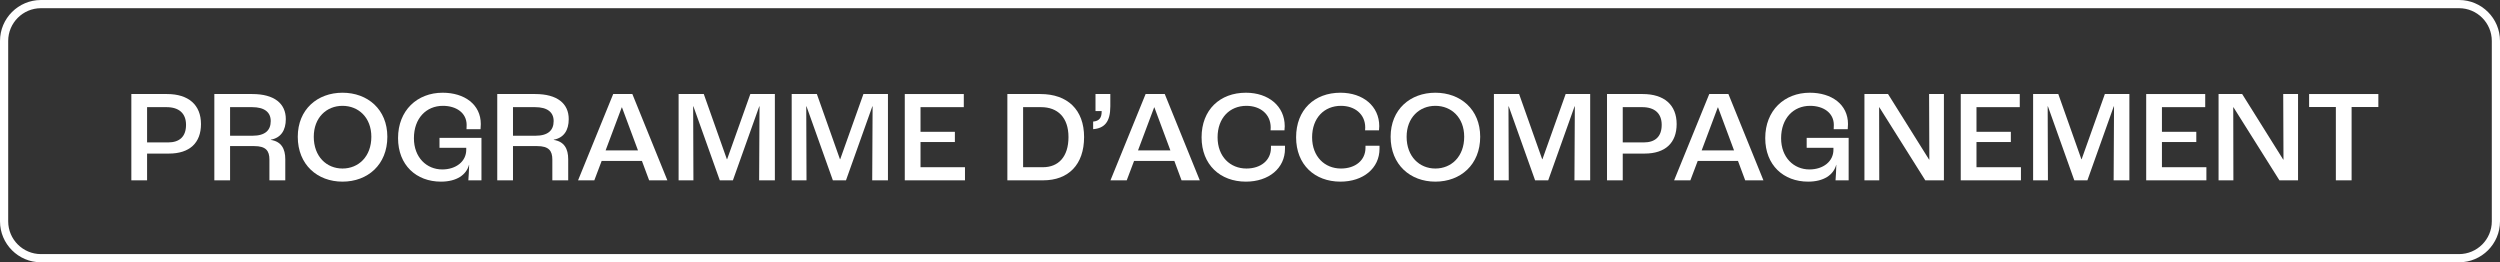
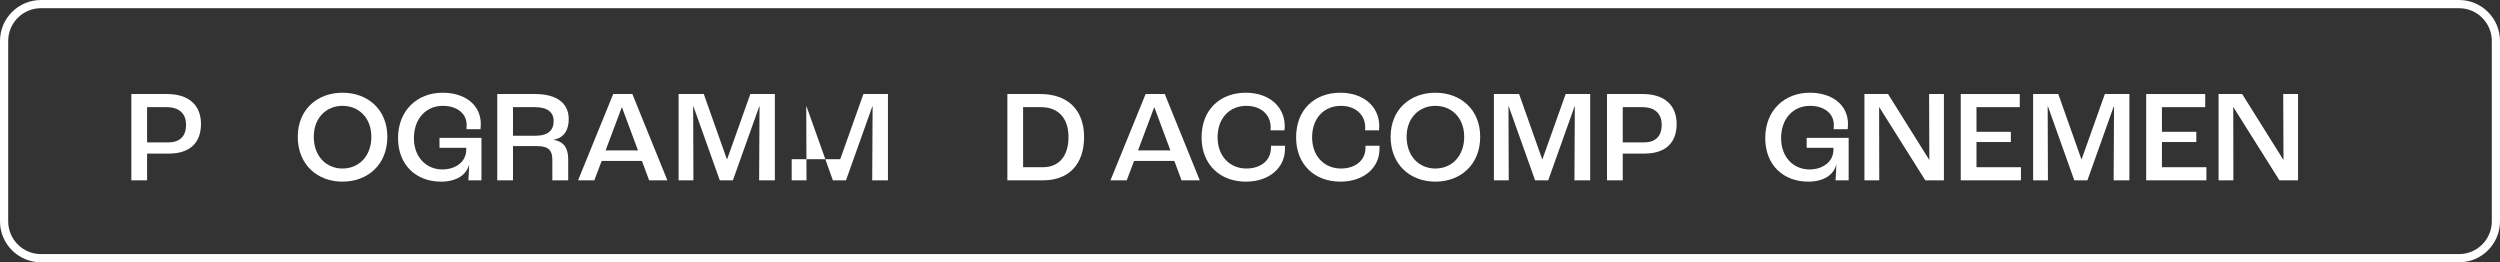
<svg xmlns="http://www.w3.org/2000/svg" width="305" height="32" viewBox="0 0 305 32" fill="none">
  <rect x="0" y="0" width="305" height="32" fill="#333333" stroke="none" />
  <path d="M16.024 22H17.944V18.736H20.616C23.144 18.736 24.52 17.424 24.52 15.136C24.52 12.784 22.984 11.472 20.376 11.472H16.024V22ZM17.944 17.376V13.072H20.312C21.848 13.072 22.696 13.84 22.696 15.232C22.696 16.672 21.896 17.376 20.504 17.376H17.944Z" fill="white" />
-   <path d="M26.149 22H28.069V17.824H31.029C32.437 17.824 32.869 18.4 32.869 19.456V22H34.805V19.424C34.805 18.16 34.325 17.264 33.045 17.072V17.04C34.277 16.816 34.869 15.888 34.869 14.528C34.869 12.64 33.477 11.472 30.773 11.472H26.149V22ZM28.069 16.56V13.072H30.757C32.293 13.072 33.029 13.712 33.029 14.768C33.029 15.888 32.357 16.56 30.805 16.56H28.069Z" fill="white" />
  <path d="M41.784 22.16C44.856 22.16 47.256 20.096 47.256 16.688C47.256 13.344 44.856 11.312 41.784 11.312C38.728 11.312 36.328 13.344 36.328 16.688C36.328 20.096 38.728 22.16 41.784 22.16ZM41.784 20.56C39.848 20.56 38.28 19.104 38.28 16.688C38.28 14.336 39.848 12.912 41.784 12.912C43.736 12.912 45.304 14.336 45.304 16.688C45.304 19.104 43.736 20.56 41.784 20.56Z" fill="white" />
  <path d="M53.794 22.16C55.714 22.16 56.898 21.328 57.218 20.112H57.234C57.218 20.832 57.17 21.584 57.138 22H58.738V16.816H53.618V18.032H56.882V18.272C56.882 19.696 55.634 20.672 53.954 20.672C52.05 20.672 50.498 19.216 50.498 16.864C50.498 14.432 52.002 12.912 54.034 12.912C55.65 12.912 56.93 13.76 56.93 15.248C56.93 15.392 56.93 15.568 56.914 15.76H58.626C58.642 15.568 58.658 15.312 58.658 15.136C58.658 12.736 56.658 11.312 54.002 11.312C50.898 11.312 48.562 13.472 48.562 16.848C48.562 20.144 50.786 22.16 53.794 22.16Z" fill="white" />
  <path d="M60.665 22H62.585V17.824H65.545C66.953 17.824 67.385 18.4 67.385 19.456V22H69.321V19.424C69.321 18.16 68.841 17.264 67.561 17.072V17.04C68.793 16.816 69.385 15.888 69.385 14.528C69.385 12.64 67.993 11.472 65.289 11.472H60.665V22ZM62.585 16.56V13.072H65.273C66.809 13.072 67.545 13.712 67.545 14.768C67.545 15.888 66.873 16.56 65.321 16.56H62.585Z" fill="white" />
  <path d="M79.195 22H81.419L77.147 11.472H74.811L70.523 22H72.507L73.403 19.632H78.315L79.195 22ZM73.883 18.352L75.851 13.104H75.883L77.835 18.352H73.883Z" fill="white" />
  <path d="M82.79 22H84.597L84.566 12.976H84.597L87.814 22H89.414L92.629 12.976H92.662L92.614 22H94.534V11.472H91.541L88.71 19.424H88.678L85.862 11.472H82.79V22Z" fill="white" />
-   <path d="M96.586 22H98.394L98.362 12.976H98.394L101.61 22H103.21L106.426 12.976H106.458L106.41 22H108.33V11.472H105.338L102.506 19.424H102.474L99.658 11.472H96.586V22Z" fill="white" />
-   <path d="M110.383 22H117.727V20.4H112.303V17.328H116.495V16.08H112.303V13.072H117.583V11.472H110.383V22Z" fill="white" />
+   <path d="M96.586 22H98.394L98.362 12.976H98.394L101.61 22H103.21L106.426 12.976H106.458L106.41 22H108.33V11.472H105.338L102.506 19.424H102.474H96.586V22Z" fill="white" />
  <path d="M122.899 22H127.267C130.339 22 132.259 20.096 132.259 16.72C132.259 13.376 130.227 11.472 126.931 11.472H122.899V22ZM124.819 20.4V13.072H127.011C129.027 13.072 130.355 14.32 130.355 16.72C130.355 19.136 129.123 20.4 127.235 20.4H124.819Z" fill="white" />
-   <path d="M133.363 15.76C134.755 15.648 135.459 14.864 135.459 12.976V11.472H133.651V13.552H134.403V13.6C134.403 14.384 134.099 14.768 133.363 14.832V15.76Z" fill="white" />
  <path d="M144.149 22H146.373L142.101 11.472H139.765L135.477 22H137.461L138.357 19.632H143.269L144.149 22ZM138.837 18.352L140.805 13.104H140.837L142.789 18.352H138.837Z" fill="white" />
  <path d="M152.001 22.16C154.785 22.16 156.769 20.528 156.769 18.144V17.776H155.057V18.032C155.057 19.552 153.825 20.56 152.065 20.56C150.081 20.56 148.545 19.104 148.545 16.752C148.545 14.4 150.017 12.912 152.065 12.912C153.761 12.912 155.025 13.936 155.025 15.552C155.025 15.632 155.025 15.76 155.009 15.904H156.705C156.721 15.712 156.737 15.504 156.737 15.392C156.737 12.96 154.769 11.312 152.001 11.312C148.833 11.312 146.593 13.392 146.593 16.752C146.593 20.096 148.865 22.16 152.001 22.16Z" fill="white" />
  <path d="M163.533 22.16C166.317 22.16 168.301 20.528 168.301 18.144V17.776H166.589V18.032C166.589 19.552 165.357 20.56 163.597 20.56C161.613 20.56 160.077 19.104 160.077 16.752C160.077 14.4 161.549 12.912 163.597 12.912C165.293 12.912 166.557 13.936 166.557 15.552C166.557 15.632 166.557 15.76 166.541 15.904H168.237C168.253 15.712 168.269 15.504 168.269 15.392C168.269 12.96 166.301 11.312 163.533 11.312C160.365 11.312 158.125 13.392 158.125 16.752C158.125 20.096 160.397 22.16 163.533 22.16Z" fill="white" />
  <path d="M175.112 22.16C178.184 22.16 180.584 20.096 180.584 16.688C180.584 13.344 178.184 11.312 175.112 11.312C172.056 11.312 169.656 13.344 169.656 16.688C169.656 20.096 172.056 22.16 175.112 22.16ZM175.112 20.56C173.176 20.56 171.608 19.104 171.608 16.688C171.608 14.336 173.176 12.912 175.112 12.912C177.064 12.912 178.632 14.336 178.632 16.688C178.632 19.104 177.064 20.56 175.112 20.56Z" fill="white" />
  <path d="M182.258 22H184.066L184.034 12.976H184.066L187.282 22H188.882L192.098 12.976H192.13L192.082 22H194.002V11.472H191.01L188.178 19.424H188.146L185.33 11.472H182.258V22Z" fill="white" />
  <path d="M196.055 22H197.975V18.736H200.647C203.175 18.736 204.551 17.424 204.551 15.136C204.551 12.784 203.015 11.472 200.407 11.472H196.055V22ZM197.975 17.376V13.072H200.343C201.879 13.072 202.727 13.84 202.727 15.232C202.727 16.672 201.927 17.376 200.535 17.376H197.975Z" fill="white" />
-   <path d="M212.914 22H215.138L210.866 11.472H208.53L204.242 22H206.226L207.122 19.632H212.034L212.914 22ZM207.602 18.352L209.57 13.104H209.602L211.554 18.352H207.602Z" fill="white" />
  <path d="M220.591 22.16C222.511 22.16 223.695 21.328 224.015 20.112H224.031C224.015 20.832 223.967 21.584 223.935 22H225.535V16.816H220.415V18.032H223.679V18.272C223.679 19.696 222.431 20.672 220.751 20.672C218.847 20.672 217.295 19.216 217.295 16.864C217.295 14.432 218.799 12.912 220.831 12.912C222.447 12.912 223.727 13.76 223.727 15.248C223.727 15.392 223.727 15.568 223.711 15.76H225.423C225.439 15.568 225.455 15.312 225.455 15.136C225.455 12.736 223.455 11.312 220.799 11.312C217.695 11.312 215.359 13.472 215.359 16.848C215.359 20.144 217.583 22.16 220.591 22.16Z" fill="white" />
  <path d="M227.461 22H229.269L229.253 13.072H229.269L234.885 22H237.157V11.472H235.349L235.381 19.472H235.349L230.341 11.472H227.461V22Z" fill="white" />
  <path d="M239.211 22H246.555V20.4H241.131V17.328H245.323V16.08H241.131V13.072H246.411V11.472H239.211V22Z" fill="white" />
  <path d="M248.04 22H249.848L249.816 12.976H249.848L253.064 22H254.664L257.88 12.976H257.912L257.864 22H259.784V11.472H256.792L253.96 19.424H253.928L251.112 11.472H248.04V22Z" fill="white" />
  <path d="M261.836 22H269.18V20.4H263.756V17.328H267.948V16.08H263.756V13.072H269.036V11.472H261.836V22Z" fill="white" />
  <path d="M270.665 22H272.473L272.457 13.072H272.473L278.089 22H280.361V11.472H278.553L278.585 19.472H278.553L273.545 11.472H270.665V22Z" fill="white" />
-   <path d="M284.975 22H286.895V13.056H290.159V11.472H281.711V13.056H284.975V22Z" fill="white" />
  <path fill-rule="evenodd" clip-rule="evenodd" d="M300 1H5C2.791 1 1 2.791 1 5V27C1 29.209 2.791 31 5 31H300C302.209 31 304 29.209 304 27V5C304 2.791 302.209 1 300 1ZM5 0C2.239 0 0 2.239 0 5V27C0 29.761 2.239 32 5 32H300C302.761 32 305 29.761 305 27V5C305 2.239 302.761 0 300 0H5Z" fill="white" />
</svg>